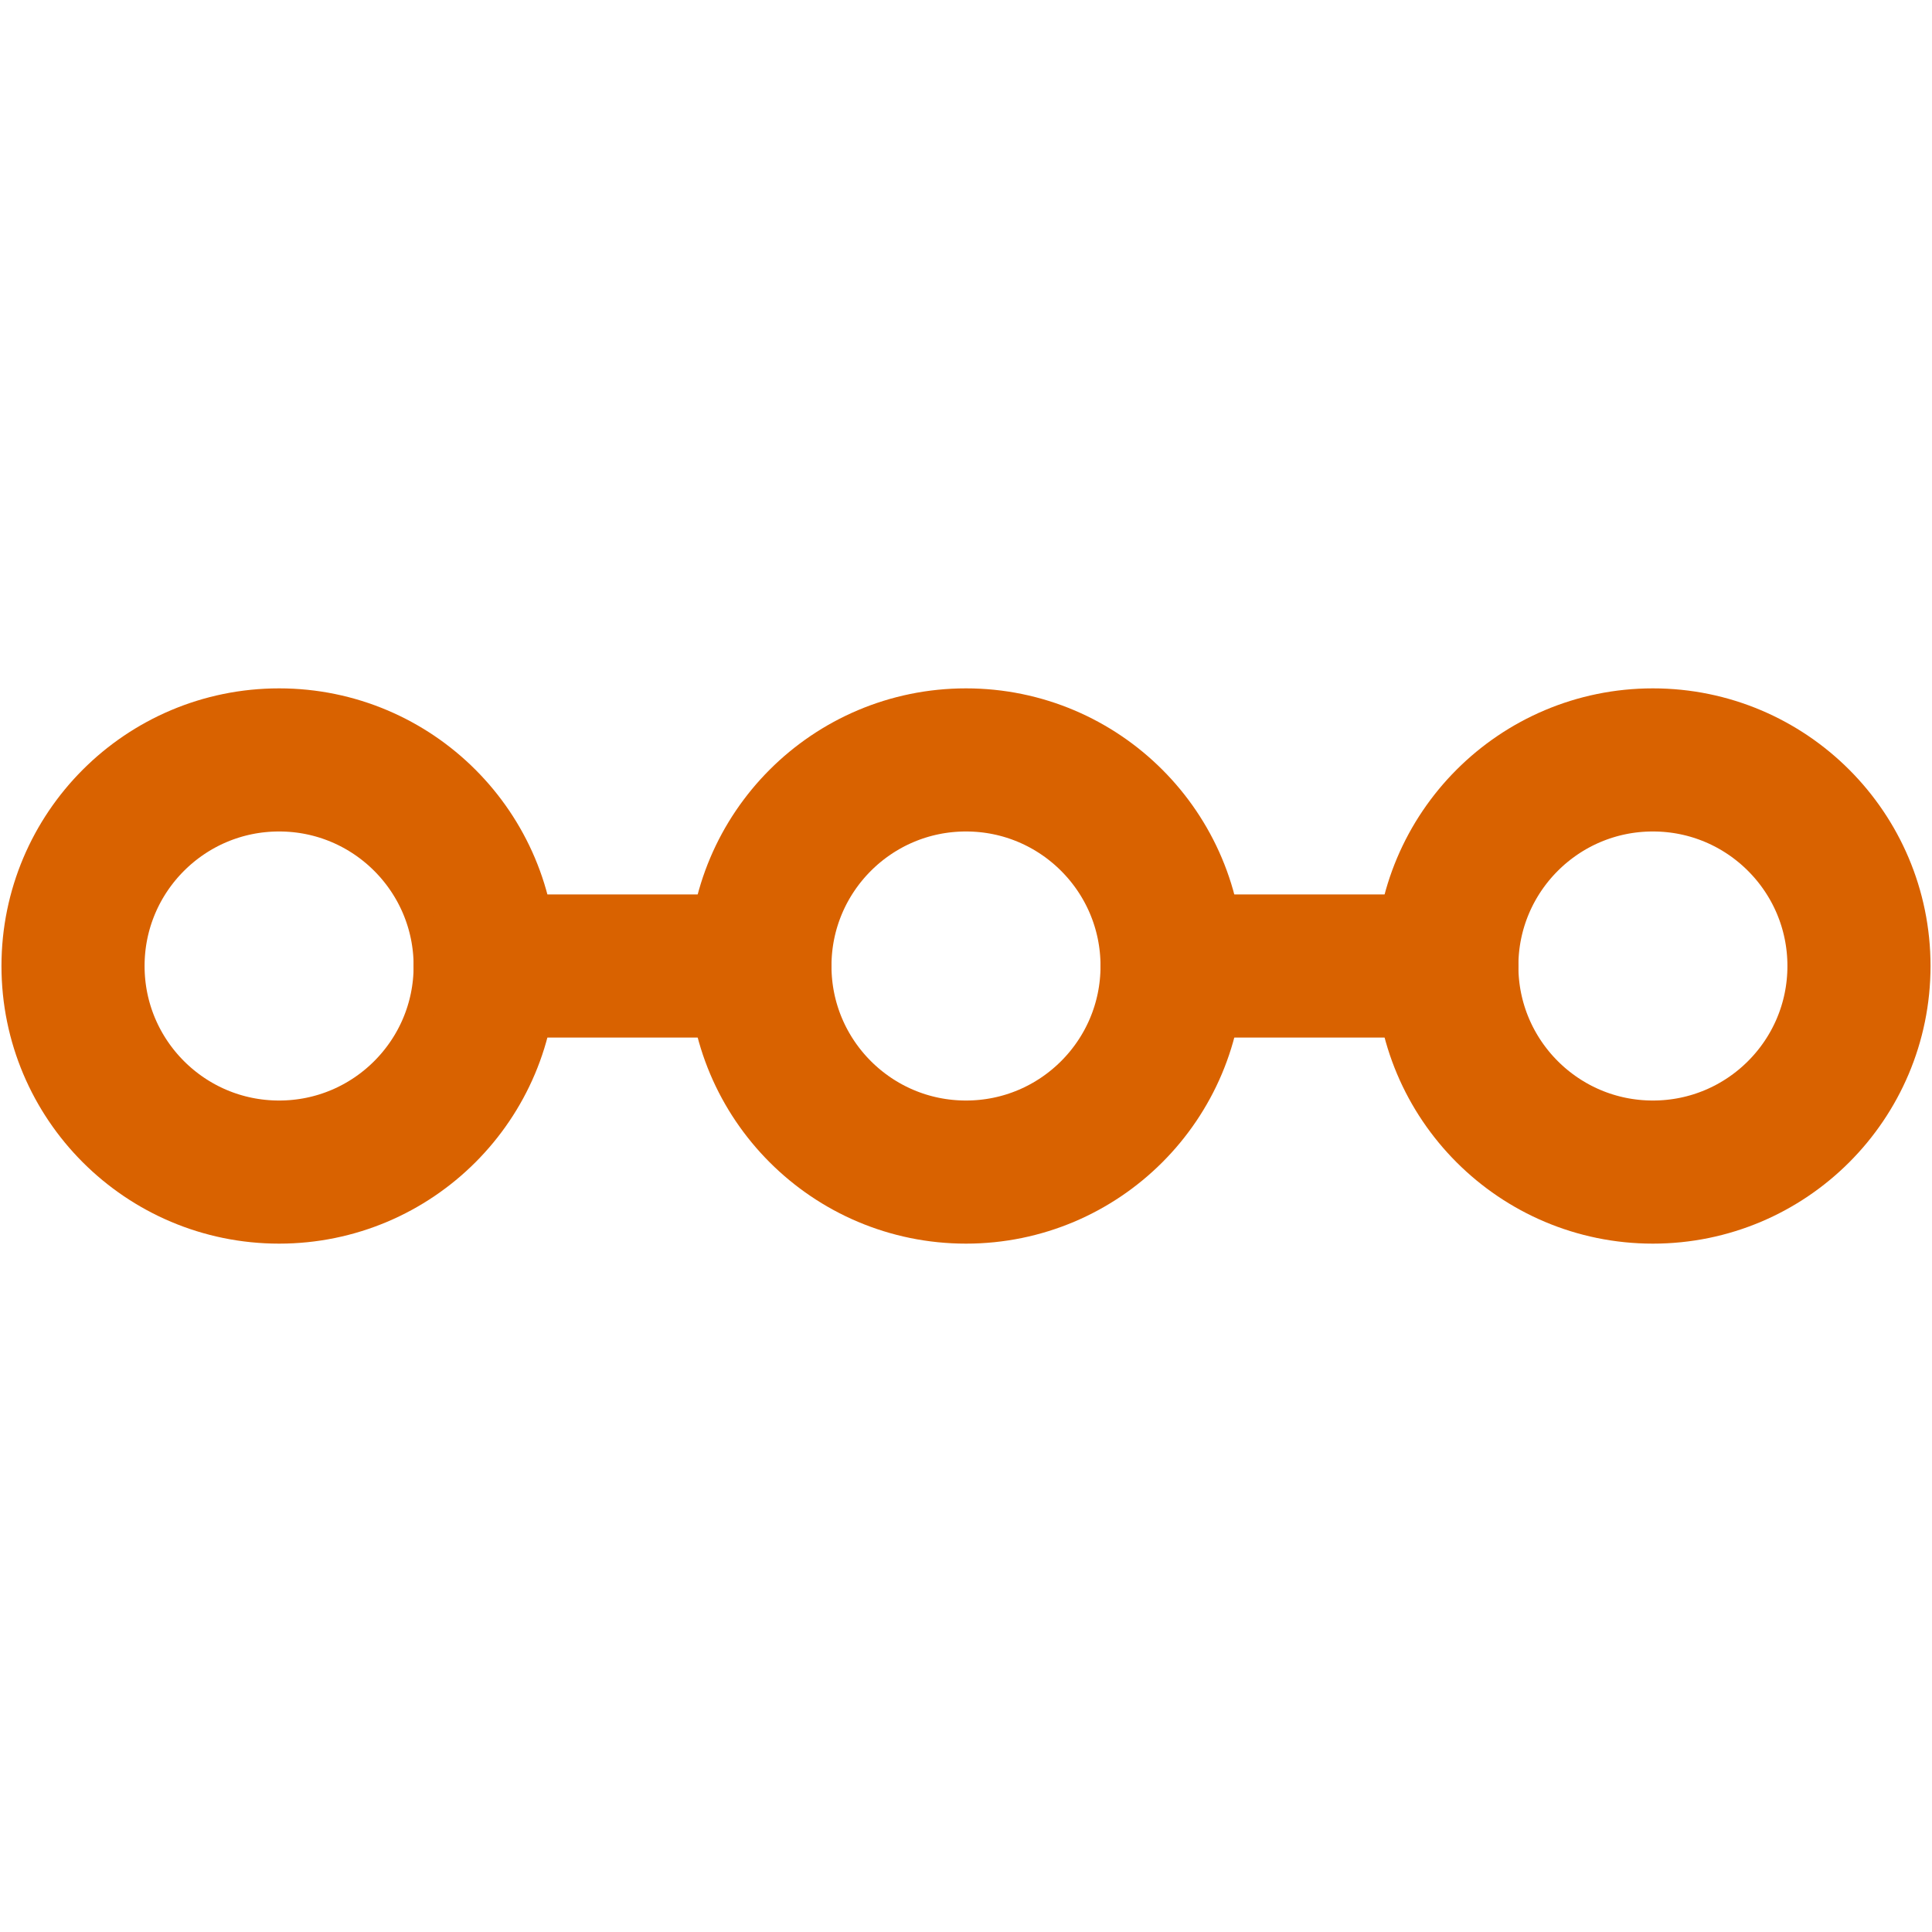
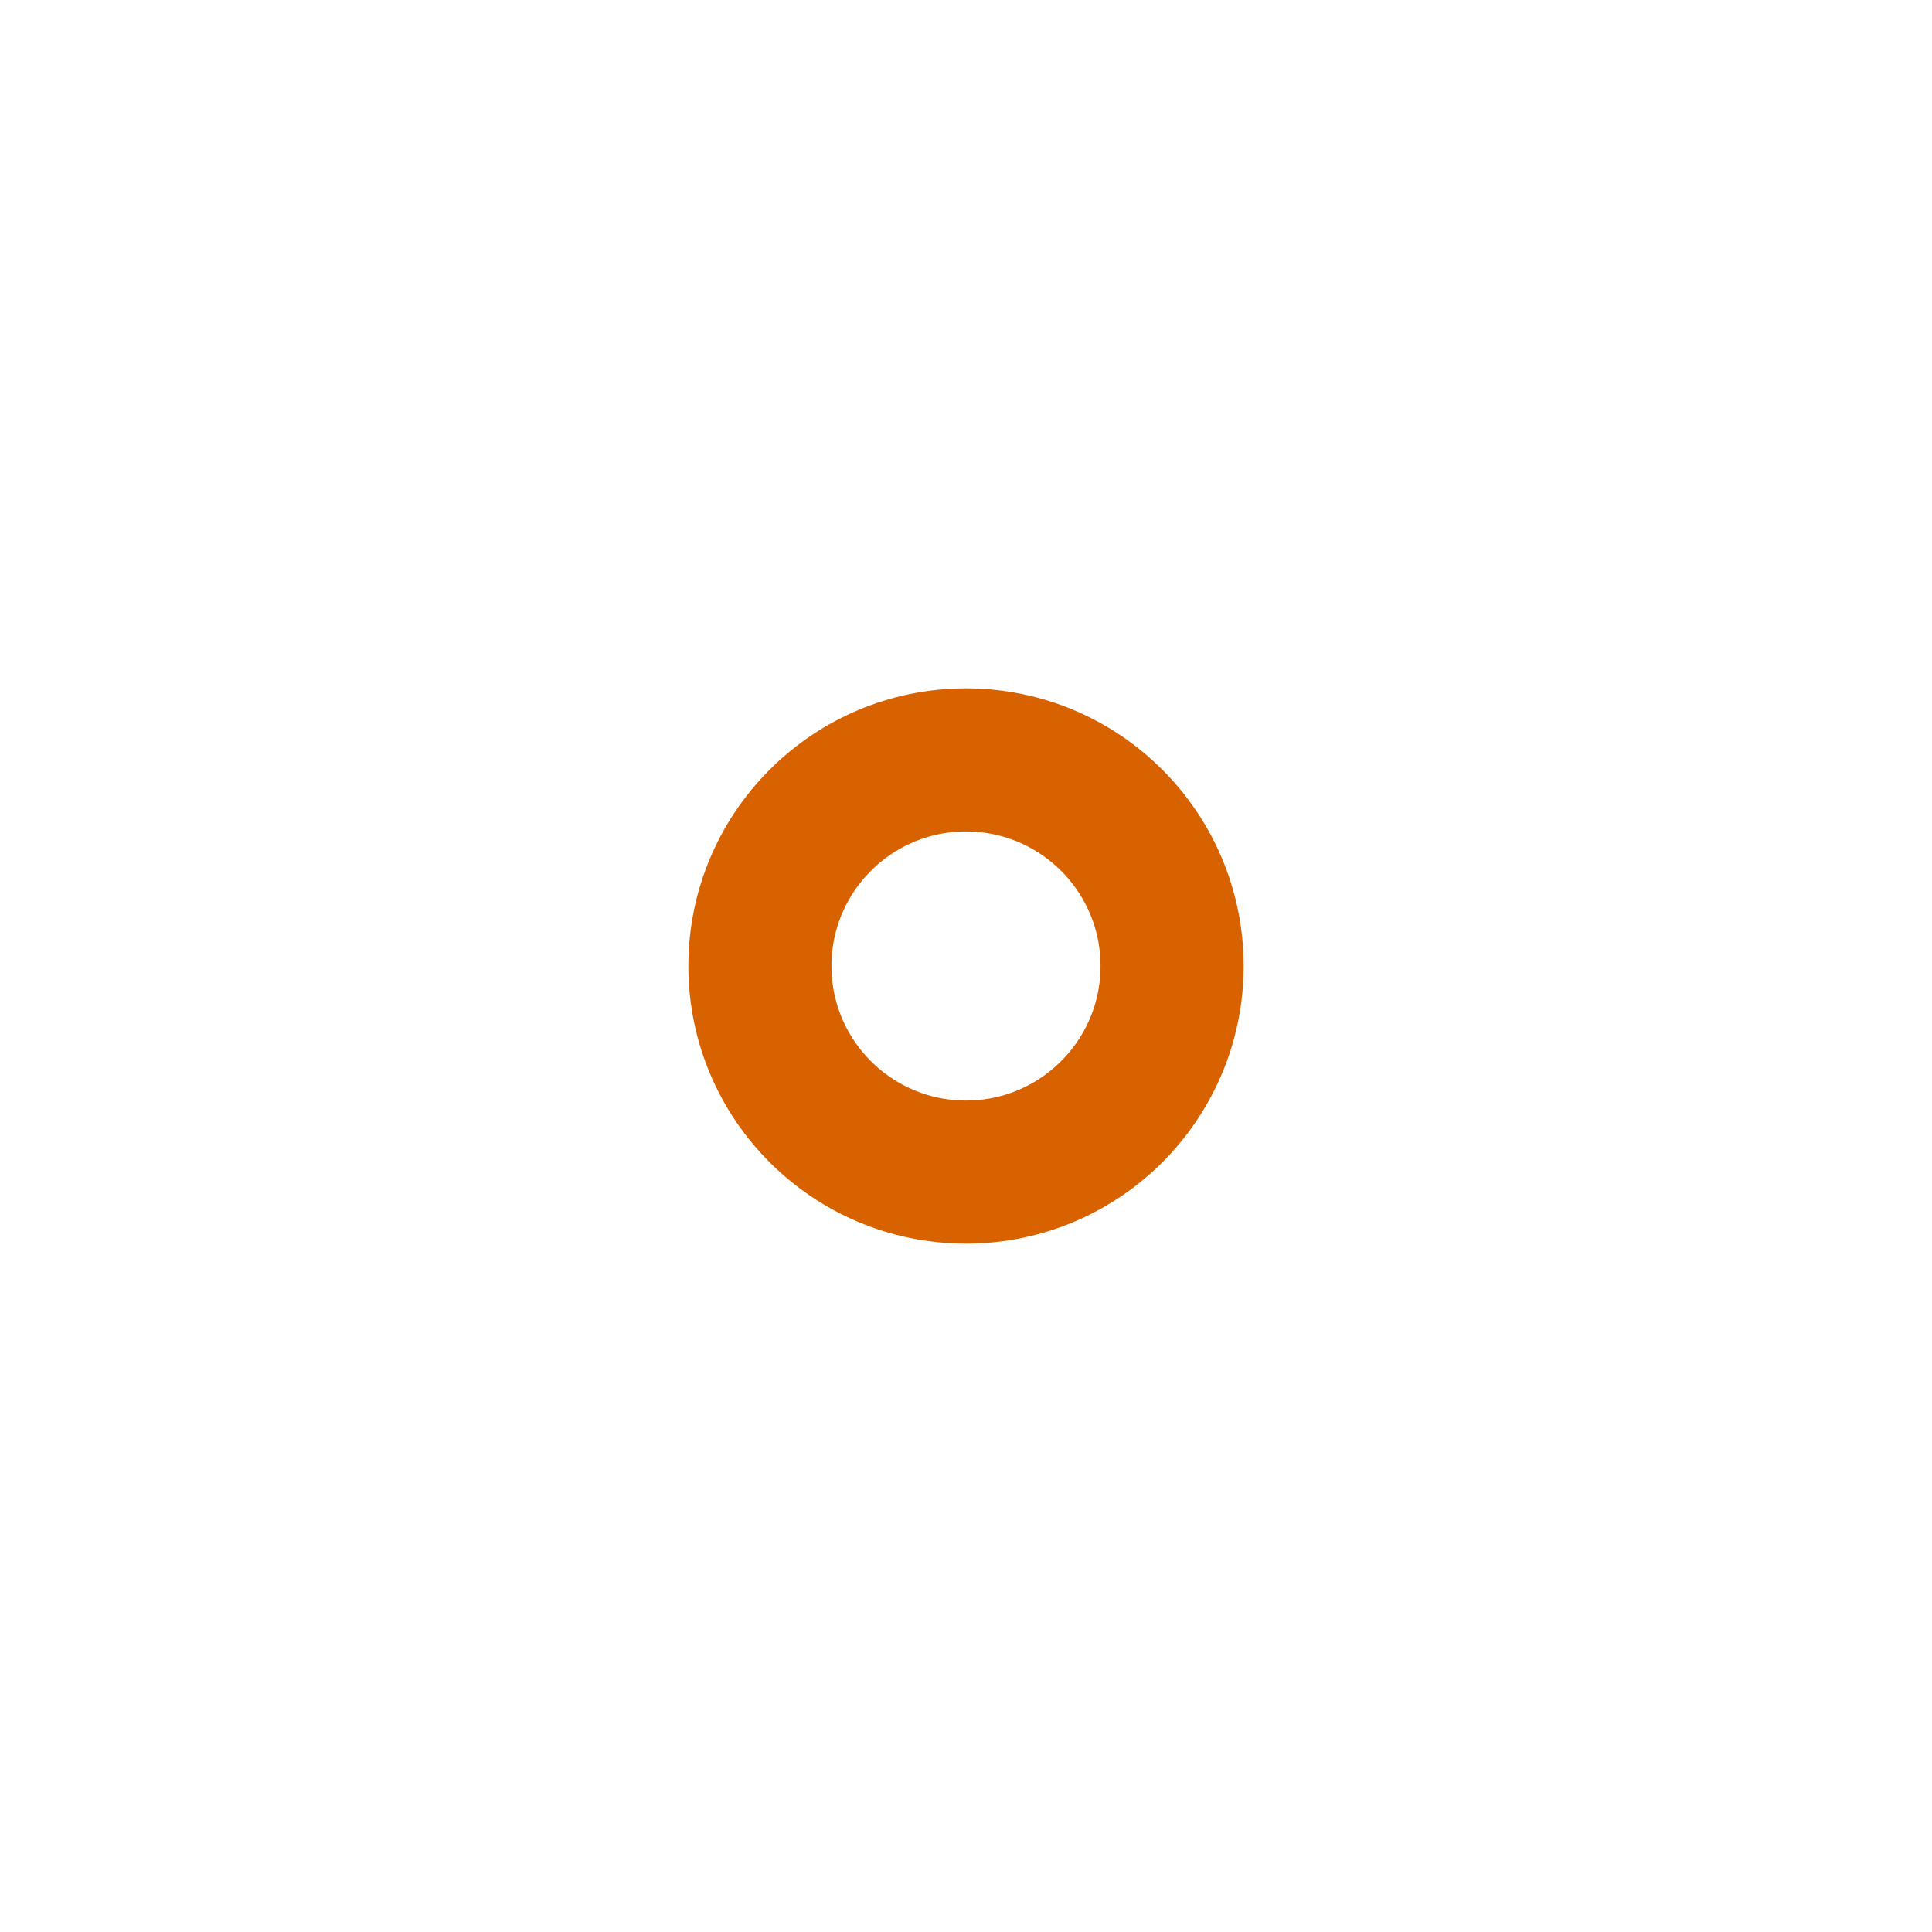
<svg xmlns="http://www.w3.org/2000/svg" width="54" height="54" viewBox="0 0 54 54" fill="none">
  <path d="M27 32.76C30.181 32.76 32.76 30.181 32.76 27C32.76 23.819 30.181 21.24 27 21.24C23.819 21.24 21.24 23.819 21.24 27C21.24 30.181 23.819 32.76 27 32.76Z" stroke="#D96200" stroke-width="4" stroke-linecap="round" stroke-linejoin="round" />
-   <path d="M7.801 32.76C10.982 32.76 13.561 30.181 13.561 27C13.561 23.819 10.982 21.24 7.801 21.24C4.62 21.24 2.041 23.819 2.041 27C2.041 30.181 4.62 32.76 7.801 32.76Z" stroke="#D96200" stroke-width="4" stroke-linecap="round" stroke-linejoin="round" />
-   <path d="M46.199 32.76C49.38 32.76 51.959 30.181 51.959 27C51.959 23.819 49.38 21.24 46.199 21.24C43.018 21.24 40.439 23.819 40.439 27C40.439 30.181 43.018 32.76 46.199 32.76Z" stroke="#D96200" stroke-width="4" stroke-linecap="round" stroke-linejoin="round" />
-   <path d="M13.561 27H21.24" stroke="#D96200" stroke-width="4" stroke-linecap="round" stroke-linejoin="round" />
-   <path d="M32.76 27H40.439" stroke="#D96200" stroke-width="4" stroke-linecap="round" stroke-linejoin="round" />
</svg>